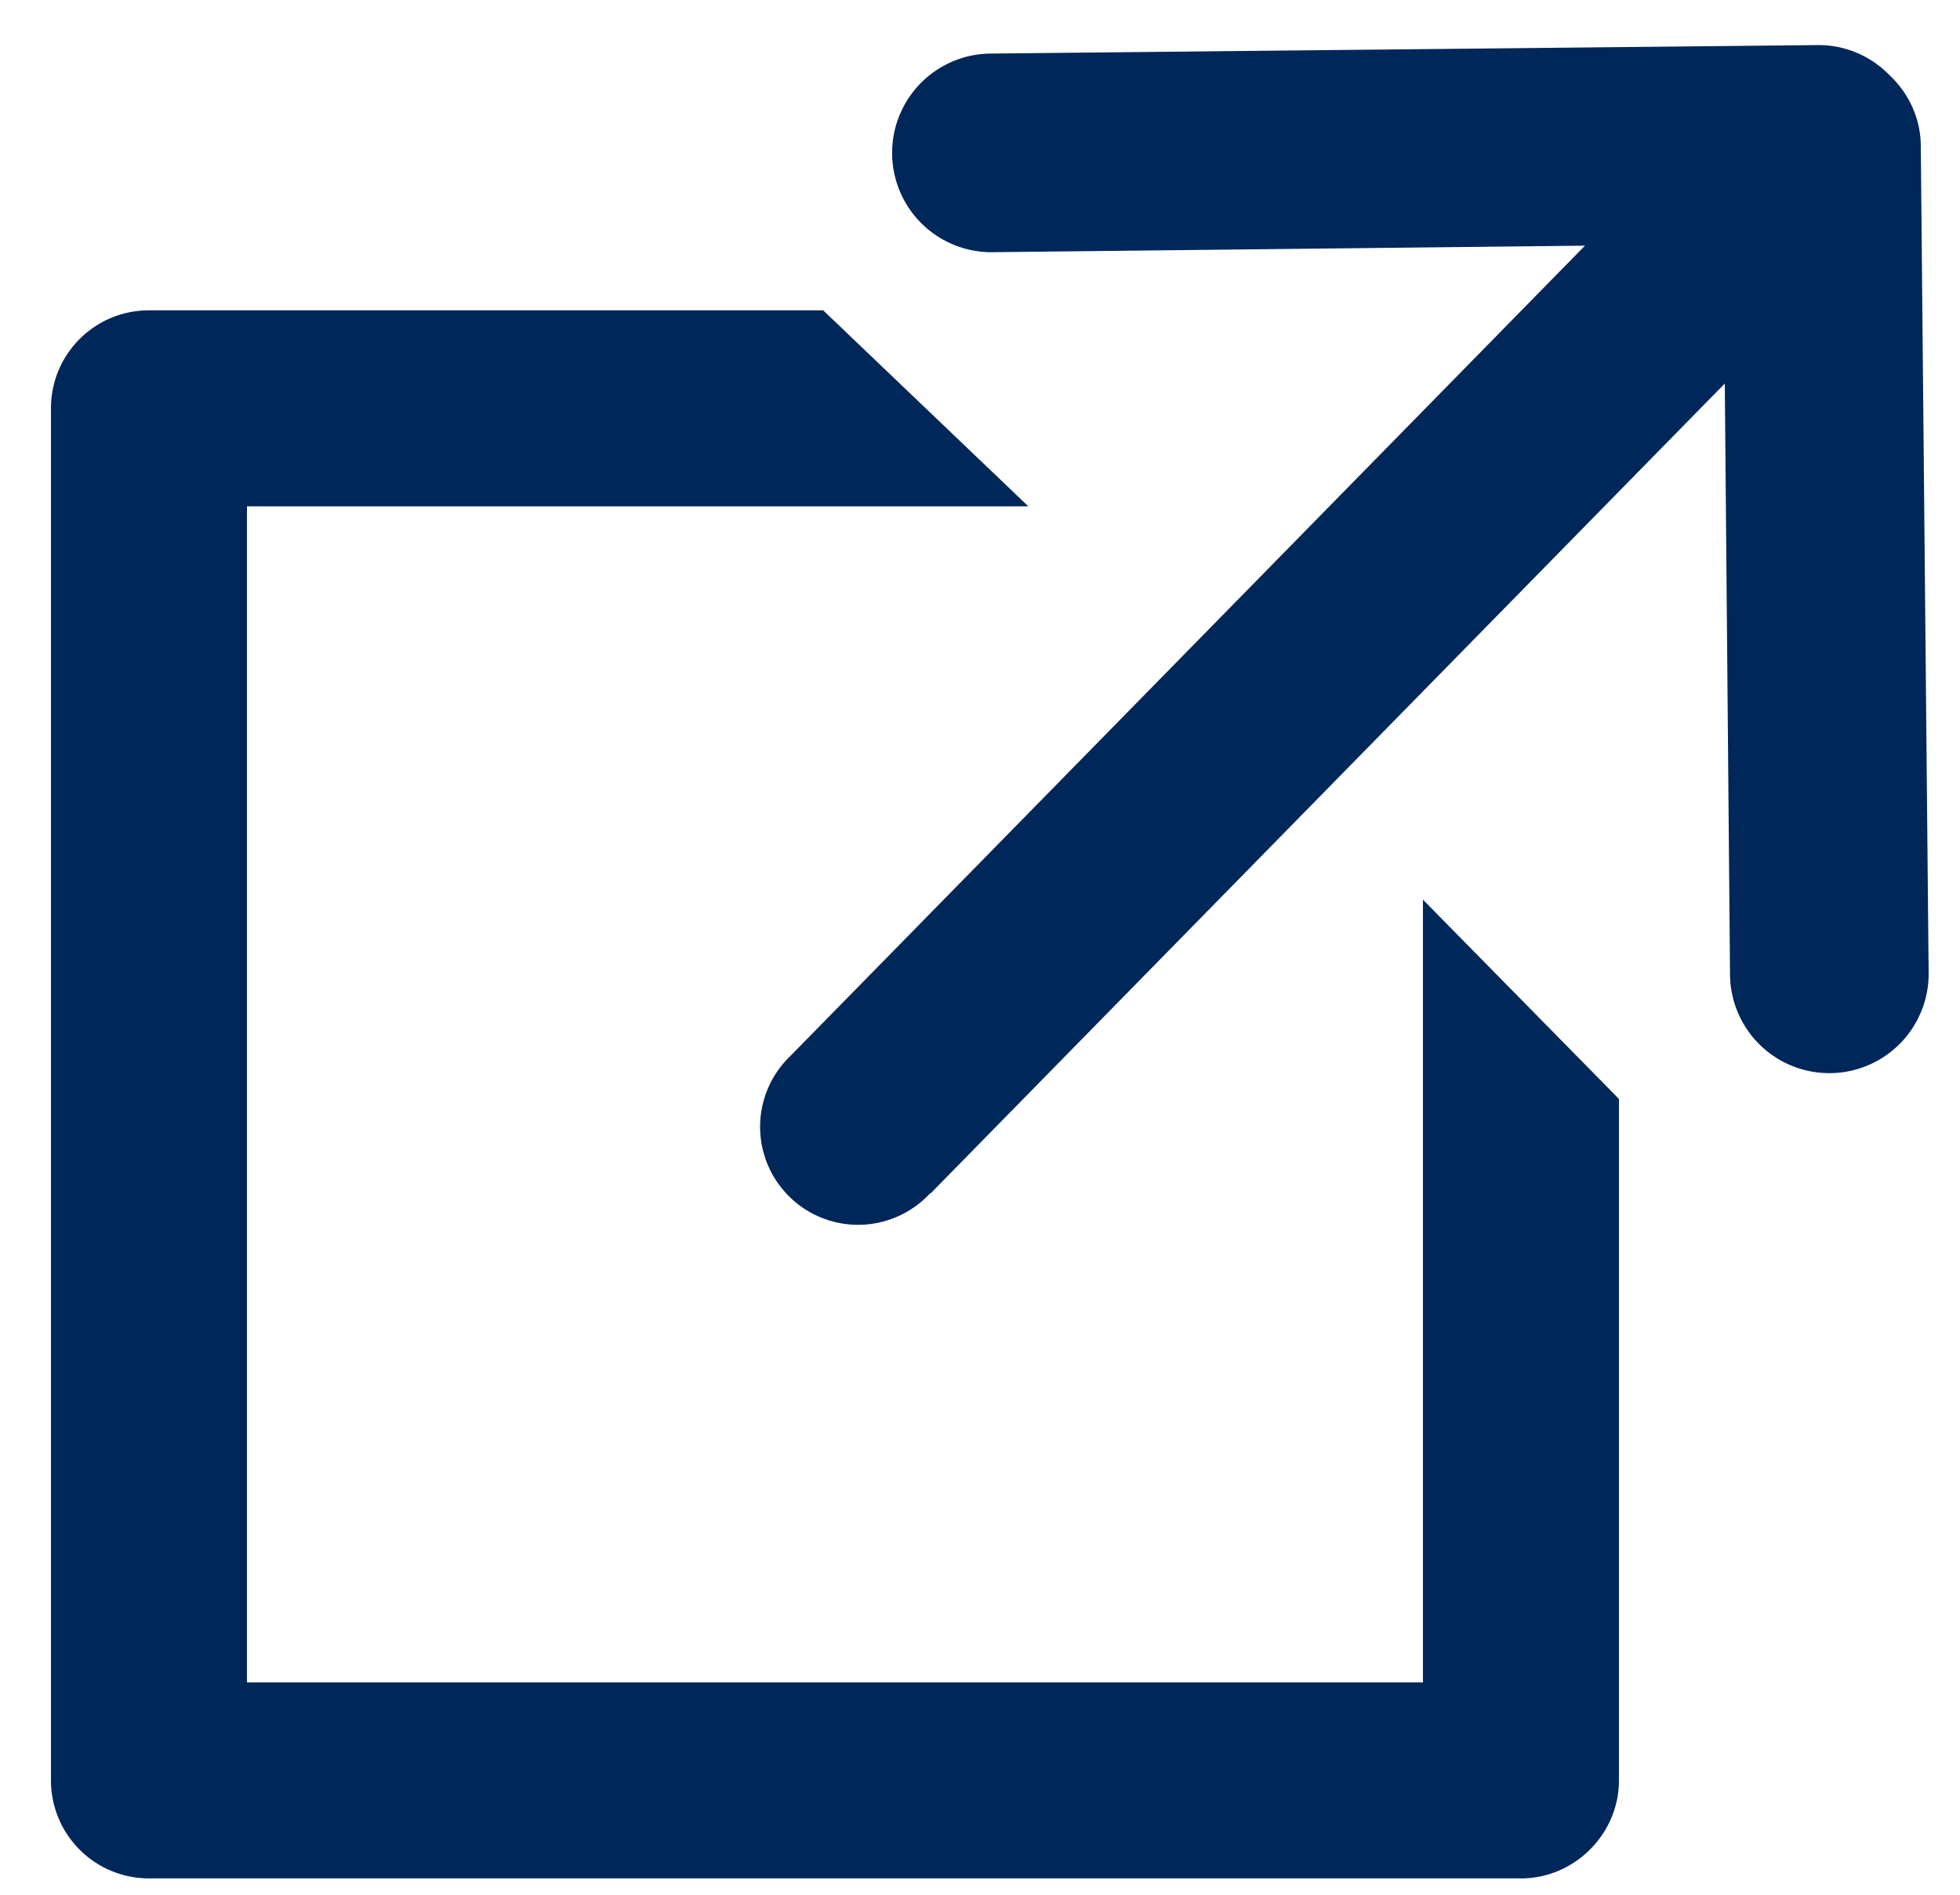
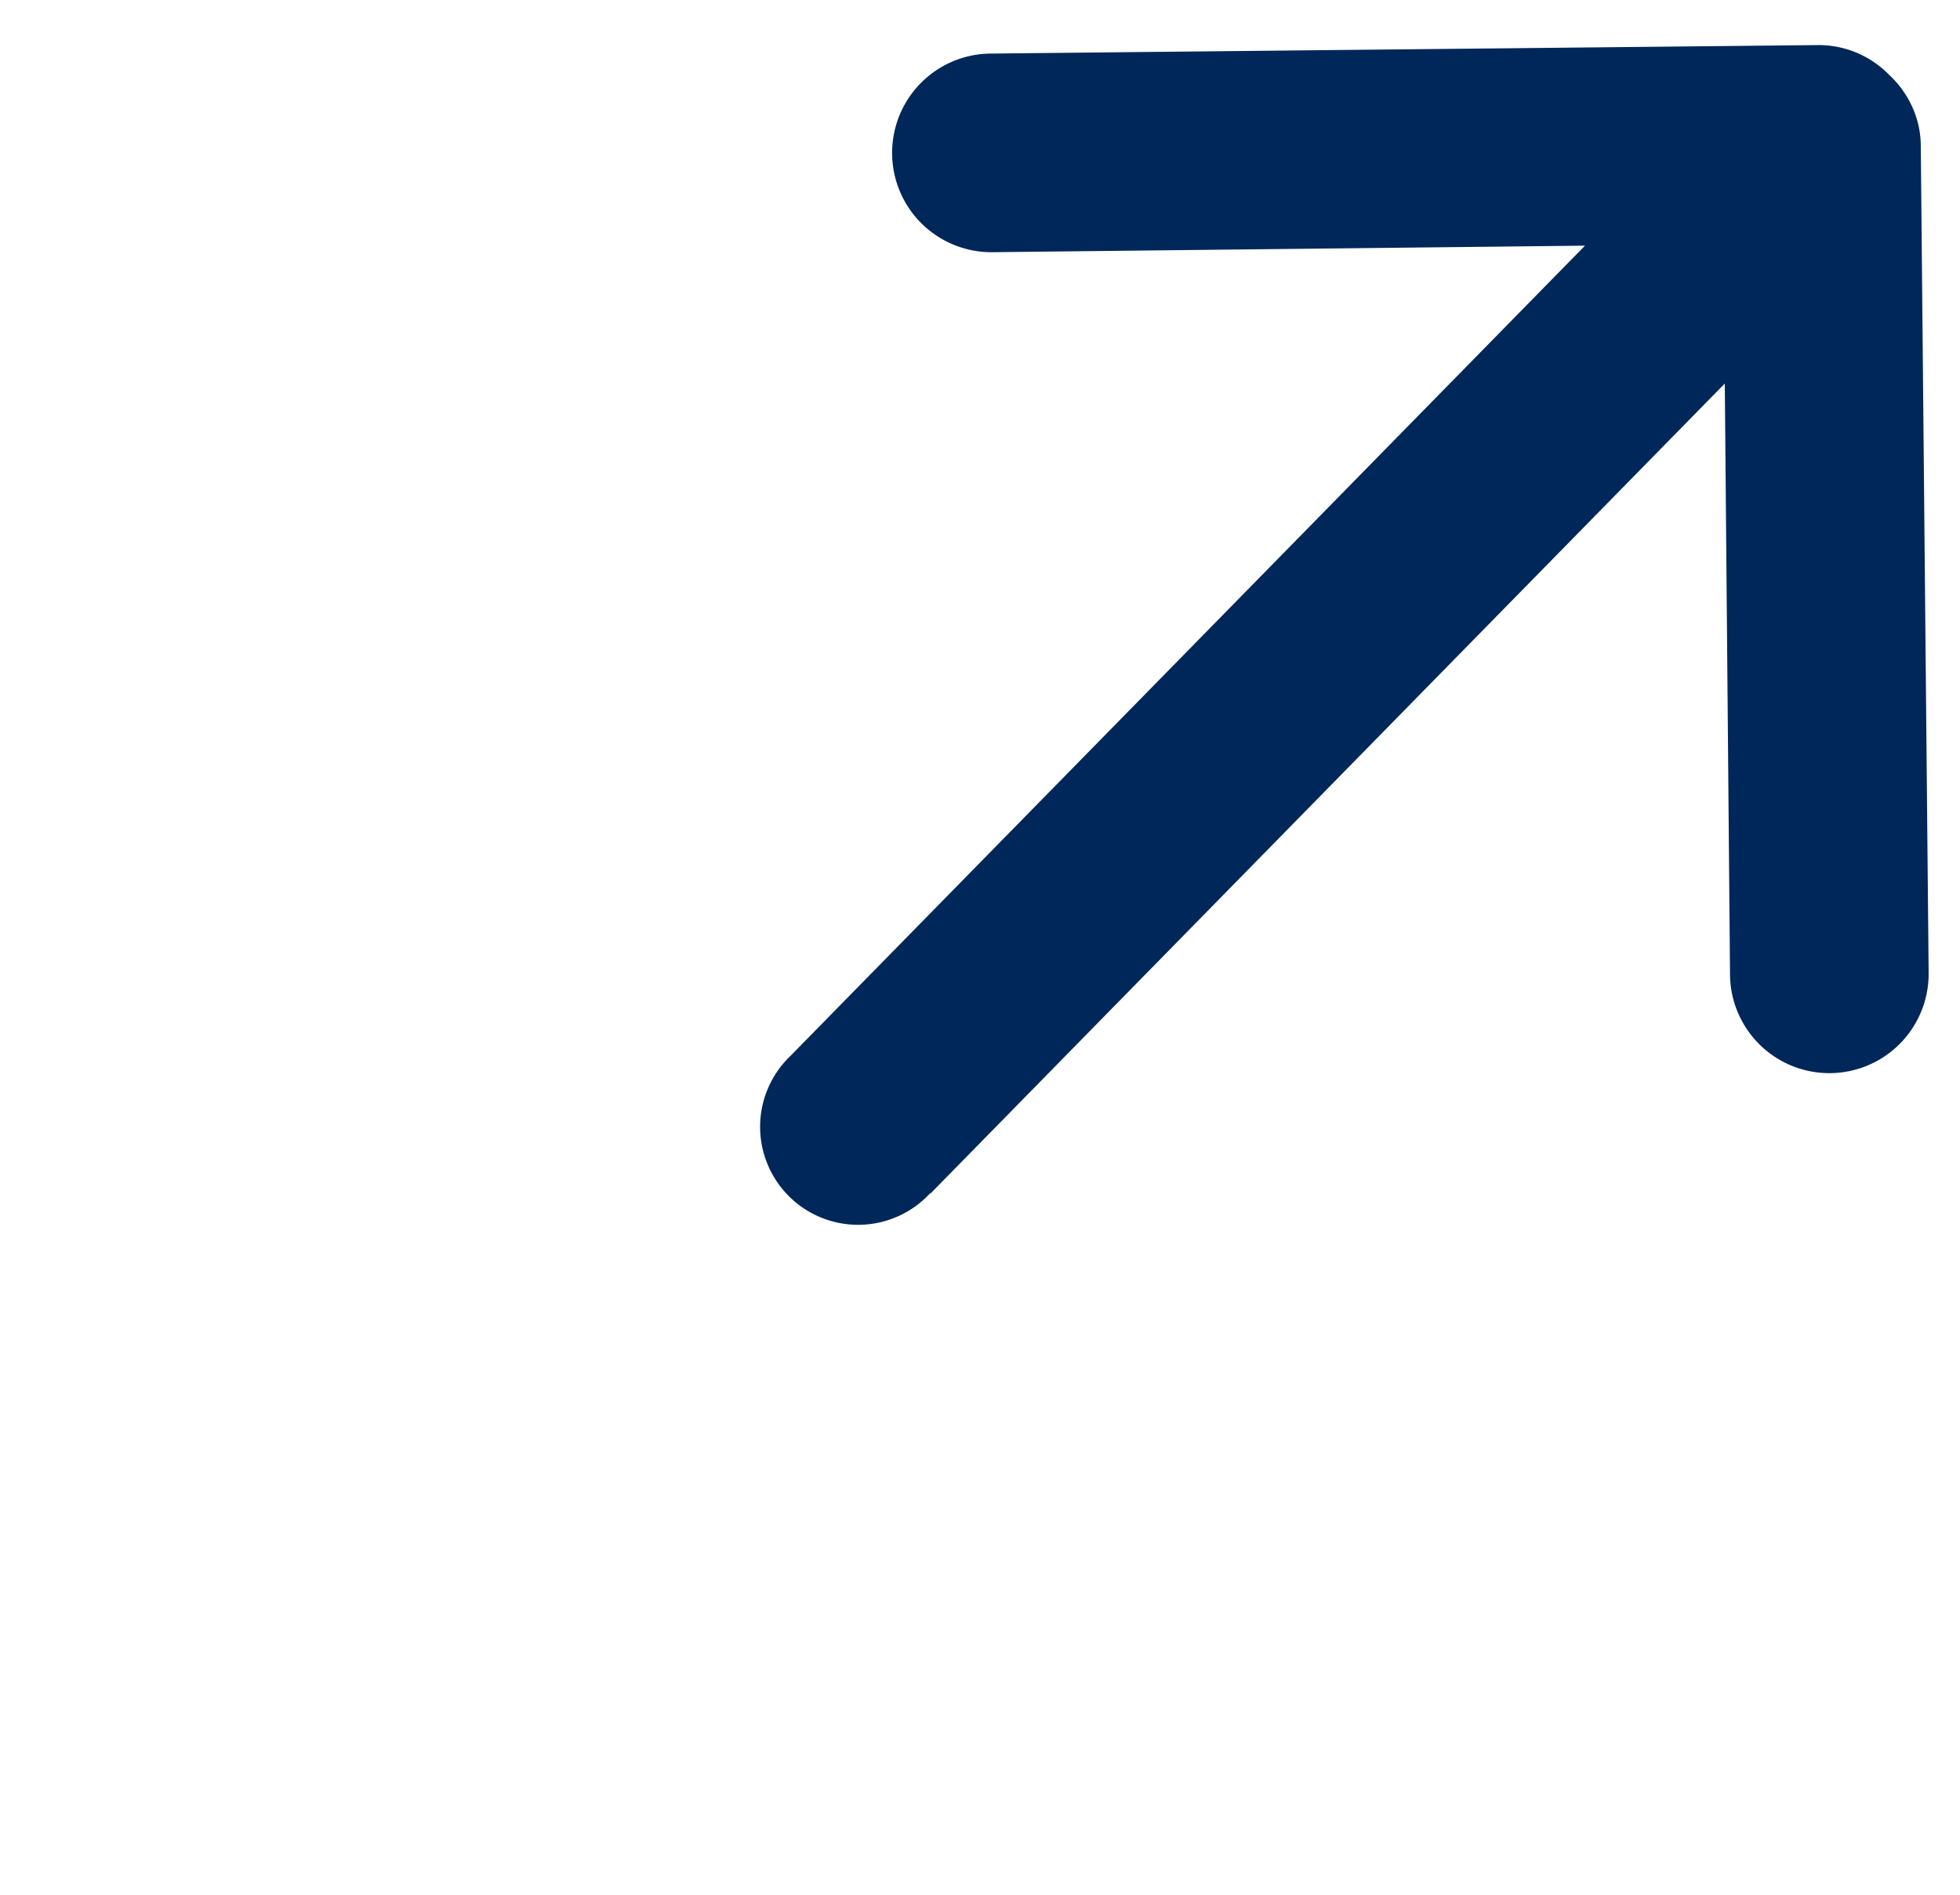
<svg xmlns="http://www.w3.org/2000/svg" viewBox="0 0 30 29" fill="#002759" fill-rule="evenodd" clip-rule="evenodd" stroke-linejoin="round" stroke-miterlimit="2">
-   <path fill="none" d="M-10.16-11.43h50v50h-50z" />
-   <path d="M23.28 28.75h-21a1.5 1.5 0 01-1.5-1.5v-21c0-.83.67-1.5 1.5-1.5H12.6l3.14 3H3.78v18h18V13.77l3 3.05v10.43c0 .82-.68 1.5-1.5 1.5z" />
+   <path fill="none" d="M-10.16-11.43h50h-50z" />
  <path d="M14.24 18.27L26.4 5.87l.08 9.05a1.52 1.52 0 103.04-.03L29.4 2.24c0-.43-.19-.82-.48-1.09a1.51 1.51 0 00-1.1-.46L15.16.82a1.52 1.52 0 00.03 3.04l9.07-.1-12.16 12.4a1.5 1.5 0 102.14 2.1z" />
</svg>